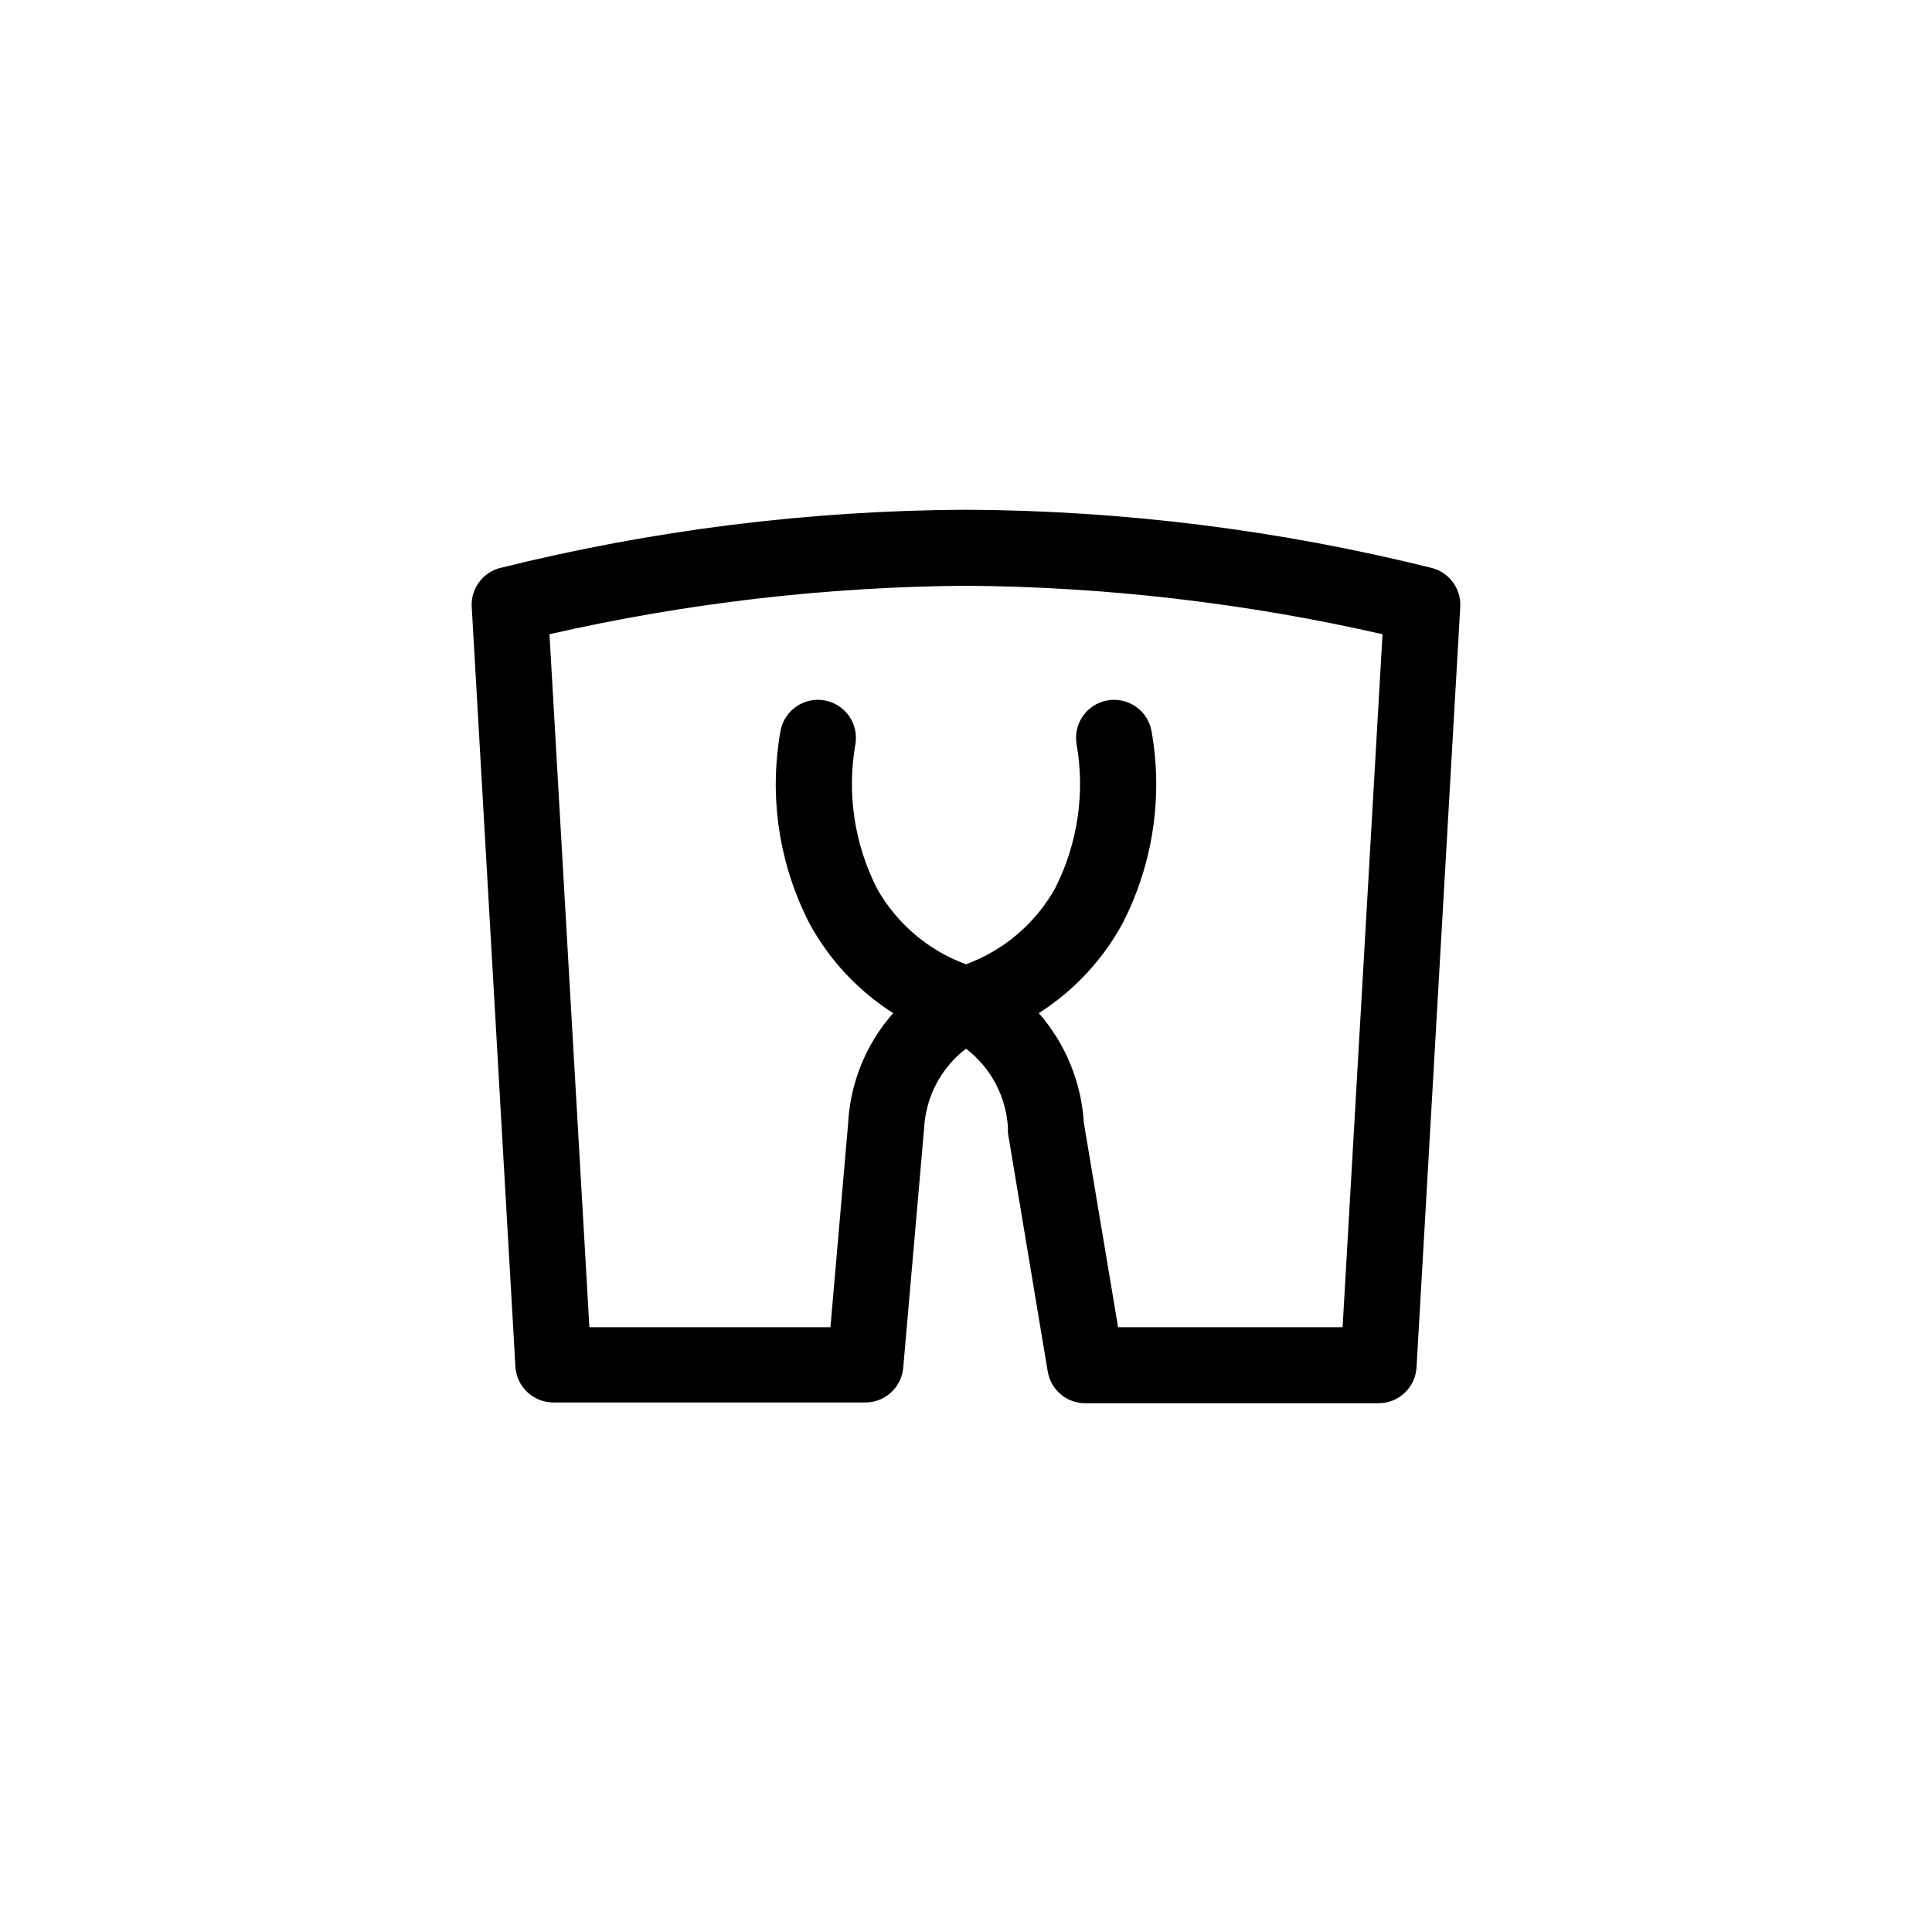
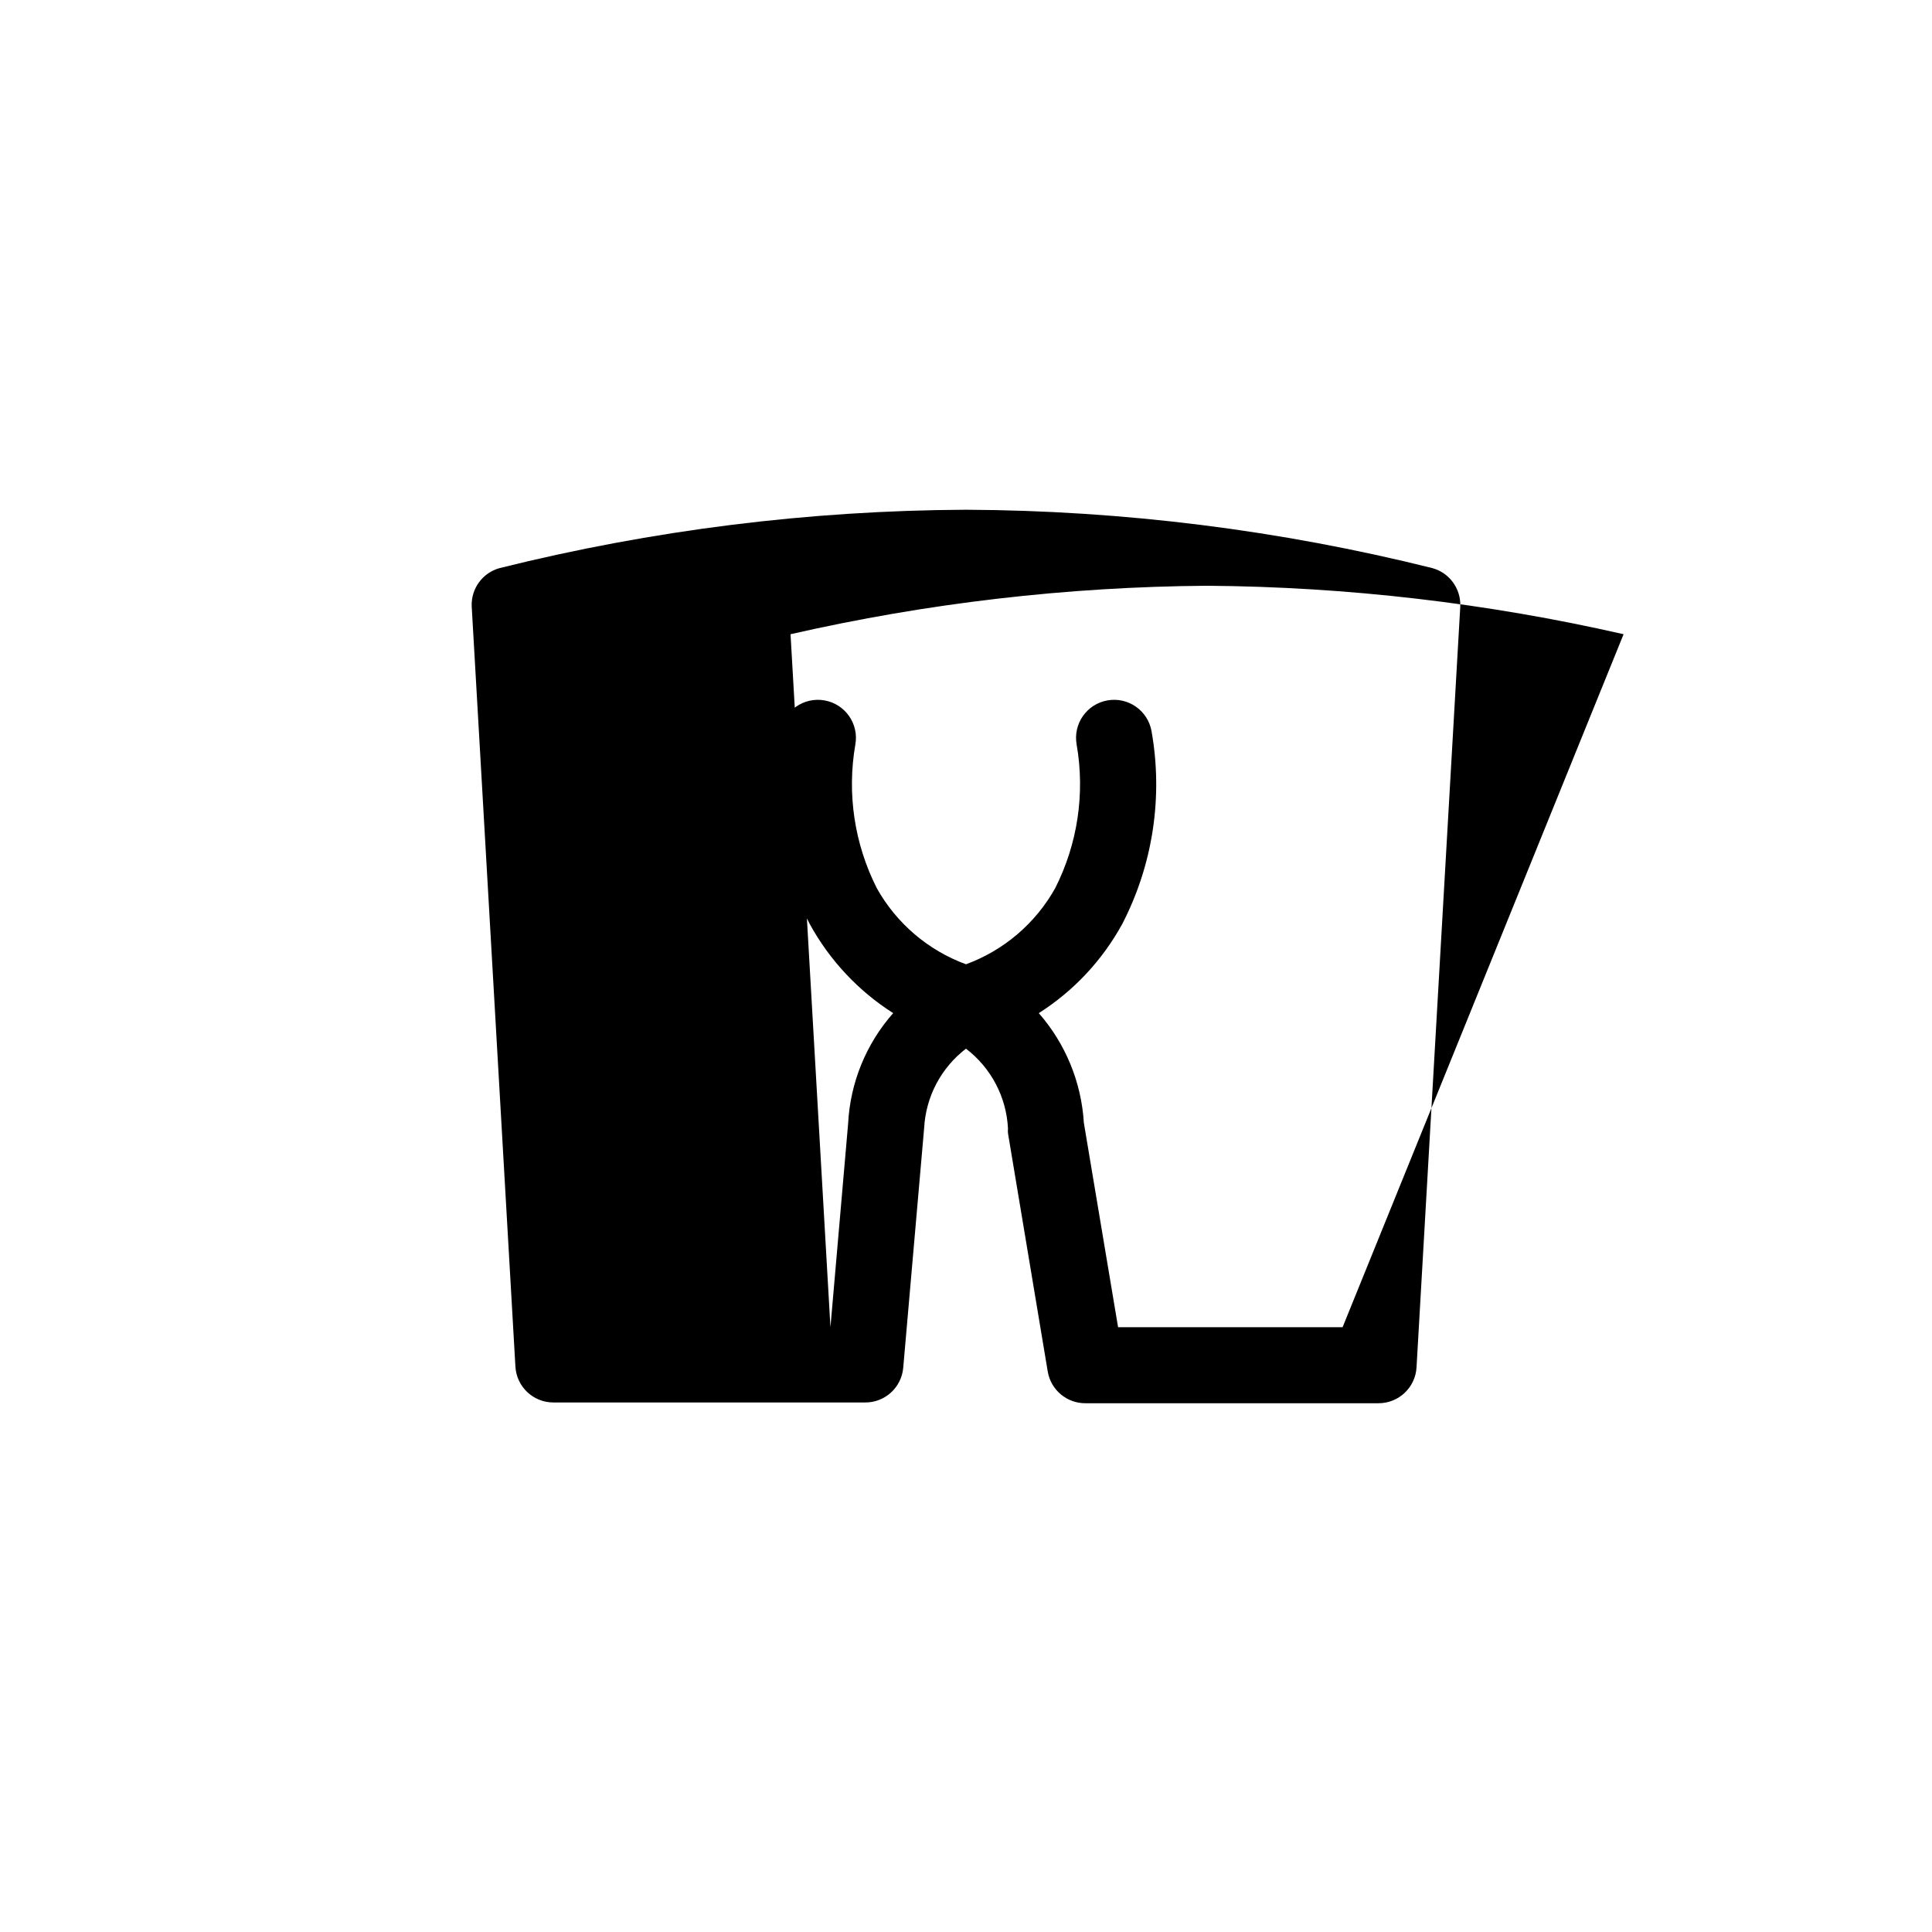
<svg xmlns="http://www.w3.org/2000/svg" fill="#000000" width="800px" height="800px" version="1.1" viewBox="144 144 512 512">
-   <path d="m523.58 294.55c-40.426-10.078-81.918-15.27-123.58-15.465-41.668 0.195-83.156 5.387-123.59 15.465-4.508 1.234-7.574 5.406-7.406 10.078l11.586 201.52c0.297 5.348 4.723 9.527 10.078 9.52h82.625c5.246 0.02 9.629-3.992 10.074-9.219l5.543-63.531c0.445-8.285 4.496-15.965 11.086-21.008 6.66 5.078 10.734 12.844 11.133 21.211-0.047 0.402-0.047 0.809 0 1.207l10.531 63.129c0.82 4.906 5.098 8.48 10.074 8.414h77.586c5.356 0.008 9.781-4.176 10.078-9.523l11.586-201.52c0.262-4.742-2.824-9.023-7.406-10.277zm-23.777 201.17h-59.5l-9.07-54.16c-0.652-10.746-4.852-20.969-11.941-29.07 9.25-5.883 16.855-14.012 22.117-23.629 8.125-15.715 10.852-33.668 7.762-51.086-0.977-5.481-6.207-9.137-11.691-8.16-5.481 0.973-9.133 6.207-8.16 11.688 2.262 12.977 0.262 26.34-5.691 38.09-5.219 9.32-13.602 16.469-23.629 20.152-10.031-3.684-18.414-10.832-23.629-20.152-5.957-11.75-7.953-25.113-5.695-38.09 0.977-5.481-2.68-10.715-8.16-11.688-5.481-0.977-10.715 2.68-11.688 8.16-3.09 17.418-0.363 35.371 7.758 51.086 5.262 9.617 12.871 17.746 22.117 23.629-7.18 8.125-11.391 18.445-11.941 29.273l-4.684 53.957h-63.883l-10.578-183.64-0.004-0.004c36.223-8.258 73.234-12.566 110.39-12.844 37.148 0.277 74.16 4.586 110.38 12.844z" />
+   <path d="m523.58 294.55c-40.426-10.078-81.918-15.27-123.58-15.465-41.668 0.195-83.156 5.387-123.59 15.465-4.508 1.234-7.574 5.406-7.406 10.078l11.586 201.52c0.297 5.348 4.723 9.527 10.078 9.52h82.625c5.246 0.02 9.629-3.992 10.074-9.219l5.543-63.531c0.445-8.285 4.496-15.965 11.086-21.008 6.66 5.078 10.734 12.844 11.133 21.211-0.047 0.402-0.047 0.809 0 1.207l10.531 63.129c0.82 4.906 5.098 8.48 10.074 8.414h77.586c5.356 0.008 9.781-4.176 10.078-9.523l11.586-201.52c0.262-4.742-2.824-9.023-7.406-10.277zm-23.777 201.17h-59.5l-9.07-54.16c-0.652-10.746-4.852-20.969-11.941-29.07 9.25-5.883 16.855-14.012 22.117-23.629 8.125-15.715 10.852-33.668 7.762-51.086-0.977-5.481-6.207-9.137-11.691-8.16-5.481 0.973-9.133 6.207-8.16 11.688 2.262 12.977 0.262 26.34-5.691 38.09-5.219 9.32-13.602 16.469-23.629 20.152-10.031-3.684-18.414-10.832-23.629-20.152-5.957-11.75-7.953-25.113-5.695-38.09 0.977-5.481-2.68-10.715-8.16-11.688-5.481-0.977-10.715 2.68-11.688 8.16-3.09 17.418-0.363 35.371 7.758 51.086 5.262 9.617 12.871 17.746 22.117 23.629-7.18 8.125-11.391 18.445-11.941 29.273l-4.684 53.957l-10.578-183.64-0.004-0.004c36.223-8.258 73.234-12.566 110.39-12.844 37.148 0.277 74.16 4.586 110.38 12.844z" />
</svg>